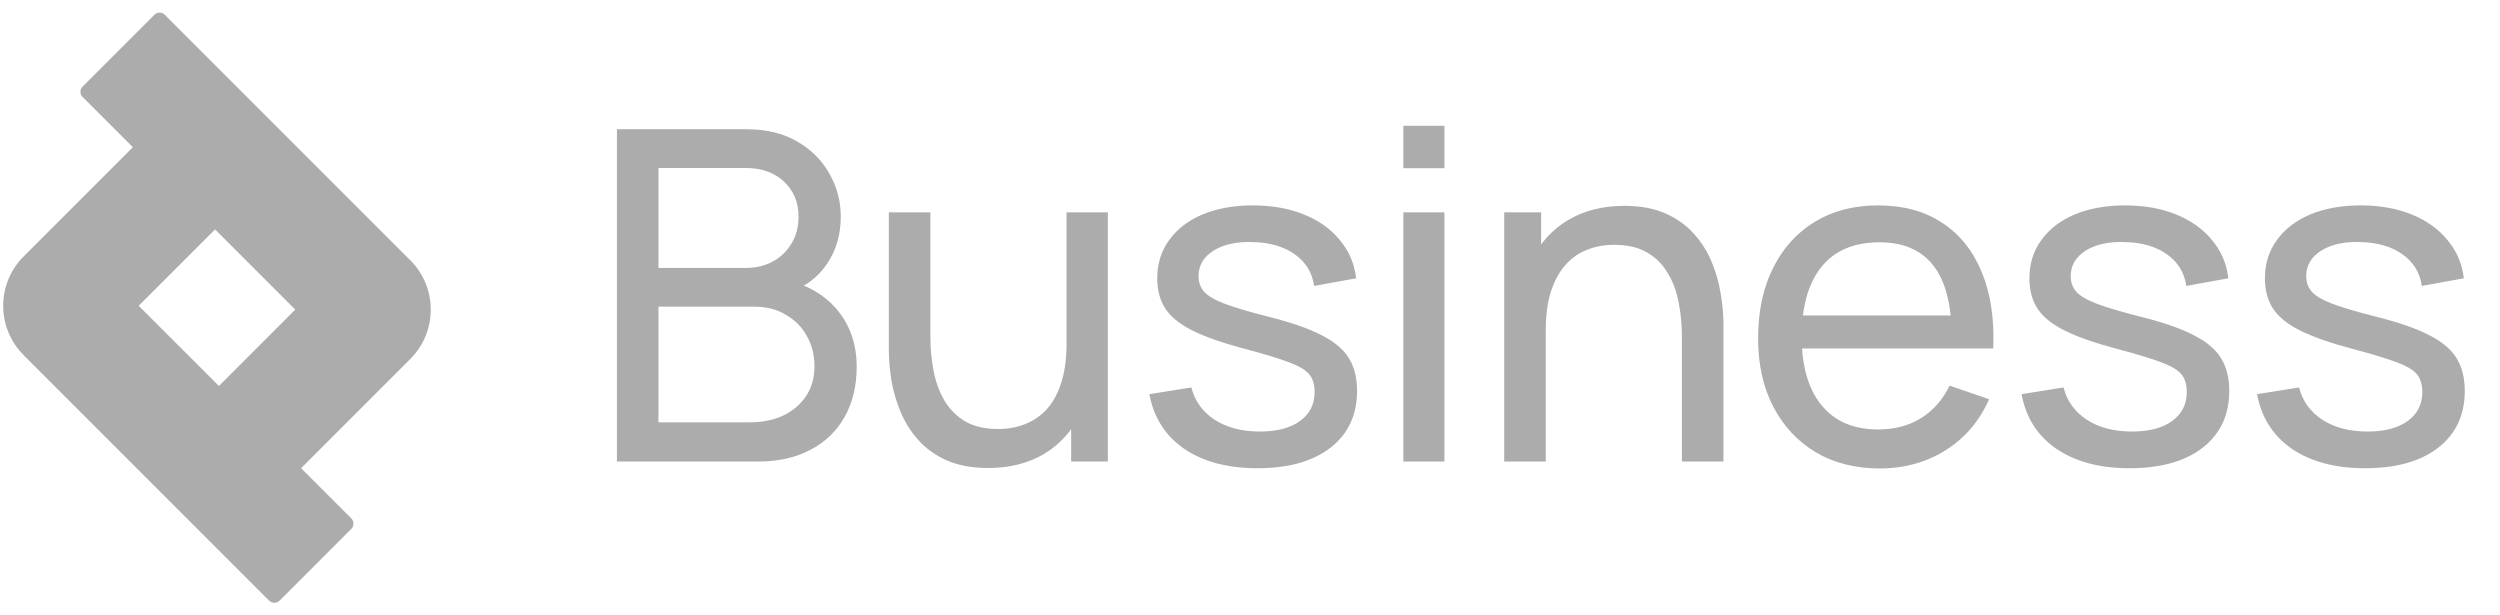
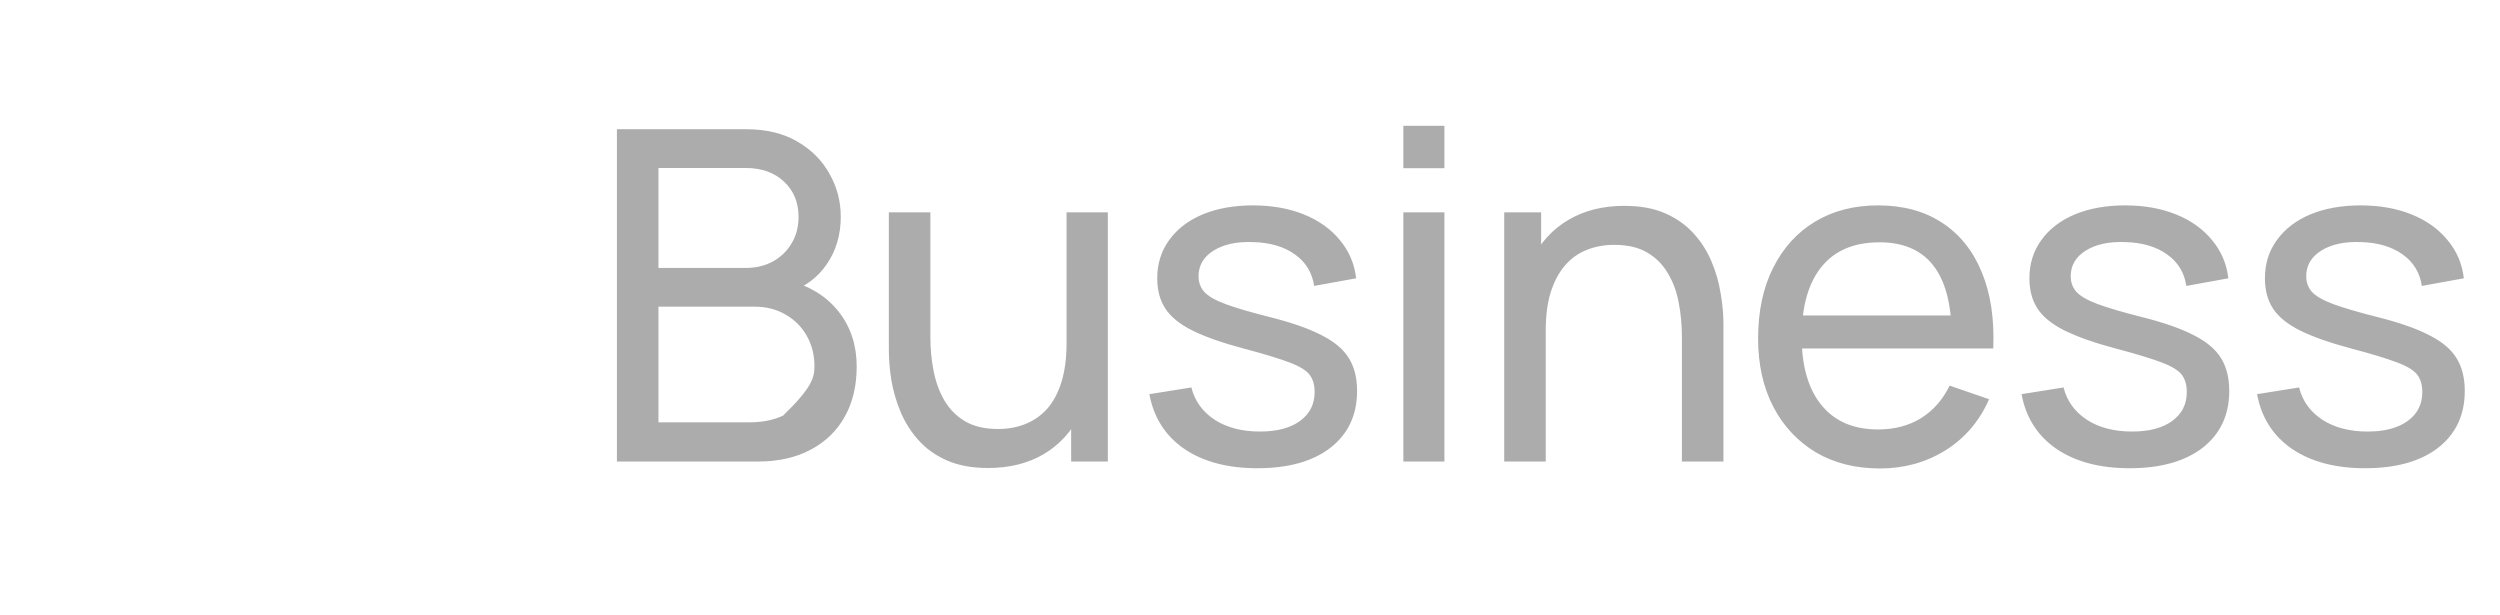
<svg xmlns="http://www.w3.org/2000/svg" width="130" height="32" viewBox="0 0 130 32" fill="none">
-   <path fill-rule="evenodd" clip-rule="evenodd" d="M4.294 5.042L6.908 7.656L1.228 13.336C-0.188 14.752 -0.188 17.049 1.228 18.465L13.996 31.234C14.146 31.383 14.387 31.383 14.537 31.234L18.271 27.499C18.42 27.35 18.42 27.108 18.271 26.959L15.657 24.345L21.337 18.665C22.754 17.248 22.754 14.952 21.337 13.535L8.569 0.767C8.42 0.618 8.178 0.618 8.029 0.767L4.294 4.502C4.145 4.651 4.145 4.893 4.294 5.042ZM15.352 16.1L11.183 11.931L7.213 15.901L11.383 20.07L15.352 16.1Z" fill="#ACACAC" />
-   <path d="M32.08 24V6.72H38.812C39.844 6.72 40.724 6.932 41.452 7.356C42.188 7.78 42.748 8.34 43.132 9.036C43.524 9.724 43.72 10.468 43.72 11.268C43.72 12.204 43.48 13.024 43 13.728C42.52 14.432 41.872 14.916 41.056 15.18L41.032 14.592C42.144 14.888 43.008 15.432 43.624 16.224C44.24 17.016 44.548 17.96 44.548 19.056C44.548 20.064 44.34 20.936 43.924 21.672C43.516 22.408 42.924 22.98 42.148 23.388C41.38 23.796 40.468 24 39.412 24H32.08ZM34.24 21.96H39.004C39.644 21.96 40.216 21.844 40.72 21.612C41.224 21.372 41.62 21.036 41.908 20.604C42.204 20.172 42.352 19.652 42.352 19.044C42.352 18.46 42.22 17.936 41.956 17.472C41.7 17.008 41.336 16.64 40.864 16.368C40.4 16.088 39.86 15.948 39.244 15.948H34.24V21.96ZM34.24 13.932H38.788C39.3 13.932 39.76 13.824 40.168 13.608C40.584 13.384 40.912 13.072 41.152 12.672C41.4 12.272 41.524 11.804 41.524 11.268C41.524 10.524 41.272 9.916 40.768 9.444C40.264 8.972 39.604 8.736 38.788 8.736H34.24V13.932ZM51.38 24.336C50.548 24.336 49.832 24.204 49.232 23.94C48.64 23.676 48.148 23.324 47.756 22.884C47.364 22.444 47.056 21.956 46.832 21.42C46.608 20.884 46.448 20.336 46.352 19.776C46.264 19.216 46.22 18.692 46.22 18.204V11.04H48.38V17.532C48.38 18.14 48.436 18.728 48.548 19.296C48.66 19.864 48.848 20.376 49.112 20.832C49.384 21.288 49.744 21.648 50.192 21.912C50.648 22.176 51.216 22.308 51.896 22.308C52.432 22.308 52.92 22.216 53.36 22.032C53.8 21.848 54.176 21.576 54.488 21.216C54.8 20.848 55.04 20.384 55.208 19.824C55.376 19.264 55.46 18.612 55.46 17.868L56.864 18.3C56.864 19.548 56.636 20.624 56.18 21.528C55.732 22.432 55.096 23.128 54.272 23.616C53.456 24.096 52.492 24.336 51.38 24.336ZM55.7 24V20.532H55.46V11.04H57.608V24H55.7ZM65.384 24.348C63.84 24.348 62.572 24.012 61.58 23.34C60.596 22.66 59.992 21.712 59.768 20.496L61.952 20.148C62.128 20.852 62.532 21.412 63.164 21.828C63.796 22.236 64.58 22.44 65.516 22.44C66.404 22.44 67.1 22.256 67.604 21.888C68.108 21.52 68.36 21.02 68.36 20.388C68.36 20.02 68.276 19.724 68.108 19.5C67.94 19.268 67.592 19.052 67.064 18.852C66.544 18.652 65.756 18.412 64.7 18.132C63.556 17.828 62.656 17.512 62 17.184C61.344 16.856 60.876 16.476 60.596 16.044C60.316 15.612 60.176 15.088 60.176 14.472C60.176 13.712 60.384 13.048 60.8 12.48C61.216 11.904 61.796 11.46 62.54 11.148C63.292 10.836 64.164 10.68 65.156 10.68C66.14 10.68 67.02 10.836 67.796 11.148C68.572 11.46 69.196 11.904 69.668 12.48C70.148 13.048 70.432 13.712 70.52 14.472L68.336 14.868C68.232 14.172 67.896 13.624 67.328 13.224C66.768 12.824 66.044 12.612 65.156 12.588C64.316 12.556 63.632 12.704 63.104 13.032C62.584 13.36 62.324 13.804 62.324 14.364C62.324 14.676 62.42 14.944 62.612 15.168C62.812 15.392 63.176 15.604 63.704 15.804C64.24 16.004 65.016 16.232 66.032 16.488C67.176 16.776 68.076 17.092 68.732 17.436C69.396 17.772 69.868 18.172 70.148 18.636C70.428 19.092 70.568 19.656 70.568 20.328C70.568 21.576 70.108 22.56 69.188 23.28C68.268 23.992 67 24.348 65.384 24.348ZM72.974 8.748V6.54H75.11V8.748H72.974ZM72.974 24V11.04H75.11V24H72.974ZM87.459 24V17.508C87.459 16.892 87.403 16.3 87.291 15.732C87.187 15.164 86.999 14.656 86.727 14.208C86.463 13.752 86.103 13.392 85.647 13.128C85.199 12.864 84.631 12.732 83.943 12.732C83.407 12.732 82.919 12.824 82.479 13.008C82.047 13.184 81.675 13.456 81.363 13.824C81.051 14.192 80.807 14.656 80.631 15.216C80.463 15.768 80.379 16.42 80.379 17.172L78.975 16.74C78.975 15.484 79.199 14.408 79.647 13.512C80.103 12.608 80.739 11.916 81.555 11.436C82.379 10.948 83.347 10.704 84.459 10.704C85.299 10.704 86.015 10.836 86.607 11.1C87.199 11.364 87.691 11.716 88.083 12.156C88.475 12.588 88.783 13.076 89.007 13.62C89.231 14.156 89.387 14.704 89.475 15.264C89.571 15.816 89.619 16.34 89.619 16.836V24H87.459ZM78.219 24V11.04H80.139V14.508H80.379V24H78.219ZM97.757 24.36C96.485 24.36 95.373 24.08 94.421 23.52C93.477 22.952 92.741 22.164 92.213 21.156C91.685 20.14 91.421 18.956 91.421 17.604C91.421 16.188 91.681 14.964 92.201 13.932C92.721 12.892 93.445 12.092 94.373 11.532C95.309 10.964 96.405 10.68 97.661 10.68C98.965 10.68 100.073 10.98 100.985 11.58C101.905 12.18 102.593 13.036 103.049 14.148C103.513 15.26 103.713 16.584 103.649 18.12H101.489V17.352C101.465 15.76 101.141 14.572 100.517 13.788C99.893 12.996 98.965 12.6 97.733 12.6C96.413 12.6 95.409 13.024 94.721 13.872C94.033 14.72 93.689 15.936 93.689 17.52C93.689 19.048 94.033 20.232 94.721 21.072C95.409 21.912 96.389 22.332 97.661 22.332C98.517 22.332 99.261 22.136 99.893 21.744C100.525 21.352 101.021 20.788 101.381 20.052L103.433 20.76C102.929 21.904 102.169 22.792 101.153 23.424C100.145 24.048 99.013 24.36 97.757 24.36ZM92.969 18.12V16.404H102.545V18.12H92.969ZM110.737 24.348C109.193 24.348 107.925 24.012 106.933 23.34C105.949 22.66 105.345 21.712 105.121 20.496L107.305 20.148C107.481 20.852 107.885 21.412 108.517 21.828C109.149 22.236 109.933 22.44 110.869 22.44C111.757 22.44 112.453 22.256 112.957 21.888C113.461 21.52 113.713 21.02 113.713 20.388C113.713 20.02 113.629 19.724 113.461 19.5C113.293 19.268 112.945 19.052 112.417 18.852C111.897 18.652 111.109 18.412 110.053 18.132C108.909 17.828 108.009 17.512 107.353 17.184C106.697 16.856 106.229 16.476 105.949 16.044C105.669 15.612 105.529 15.088 105.529 14.472C105.529 13.712 105.737 13.048 106.153 12.48C106.569 11.904 107.149 11.46 107.893 11.148C108.645 10.836 109.517 10.68 110.509 10.68C111.493 10.68 112.373 10.836 113.149 11.148C113.925 11.46 114.549 11.904 115.021 12.48C115.501 13.048 115.785 13.712 115.873 14.472L113.689 14.868C113.585 14.172 113.249 13.624 112.681 13.224C112.121 12.824 111.397 12.612 110.509 12.588C109.669 12.556 108.985 12.704 108.457 13.032C107.937 13.36 107.677 13.804 107.677 14.364C107.677 14.676 107.773 14.944 107.965 15.168C108.165 15.392 108.529 15.604 109.057 15.804C109.593 16.004 110.369 16.232 111.385 16.488C112.529 16.776 113.429 17.092 114.085 17.436C114.749 17.772 115.221 18.172 115.501 18.636C115.781 19.092 115.921 19.656 115.921 20.328C115.921 21.576 115.461 22.56 114.541 23.28C113.621 23.992 112.353 24.348 110.737 24.348ZM122.984 24.348C121.44 24.348 120.172 24.012 119.18 23.34C118.196 22.66 117.592 21.712 117.368 20.496L119.552 20.148C119.728 20.852 120.132 21.412 120.764 21.828C121.396 22.236 122.18 22.44 123.116 22.44C124.004 22.44 124.7 22.256 125.204 21.888C125.708 21.52 125.96 21.02 125.96 20.388C125.96 20.02 125.876 19.724 125.708 19.5C125.54 19.268 125.192 19.052 124.664 18.852C124.144 18.652 123.356 18.412 122.3 18.132C121.156 17.828 120.256 17.512 119.6 17.184C118.944 16.856 118.476 16.476 118.196 16.044C117.916 15.612 117.776 15.088 117.776 14.472C117.776 13.712 117.984 13.048 118.4 12.48C118.816 11.904 119.396 11.46 120.14 11.148C120.892 10.836 121.764 10.68 122.756 10.68C123.74 10.68 124.62 10.836 125.396 11.148C126.172 11.46 126.796 11.904 127.268 12.48C127.748 13.048 128.032 13.712 128.12 14.472L125.936 14.868C125.832 14.172 125.496 13.624 124.928 13.224C124.368 12.824 123.644 12.612 122.756 12.588C121.916 12.556 121.232 12.704 120.704 13.032C120.184 13.36 119.924 13.804 119.924 14.364C119.924 14.676 120.02 14.944 120.212 15.168C120.412 15.392 120.776 15.604 121.304 15.804C121.84 16.004 122.616 16.232 123.632 16.488C124.776 16.776 125.676 17.092 126.332 17.436C126.996 17.772 127.468 18.172 127.748 18.636C128.028 19.092 128.168 19.656 128.168 20.328C128.168 21.576 127.708 22.56 126.788 23.28C125.868 23.992 124.6 24.348 122.984 24.348Z" fill="#ACACAC" />
+   <path d="M32.08 24V6.72H38.812C39.844 6.72 40.724 6.932 41.452 7.356C42.188 7.78 42.748 8.34 43.132 9.036C43.524 9.724 43.72 10.468 43.72 11.268C43.72 12.204 43.48 13.024 43 13.728C42.52 14.432 41.872 14.916 41.056 15.18L41.032 14.592C42.144 14.888 43.008 15.432 43.624 16.224C44.24 17.016 44.548 17.96 44.548 19.056C44.548 20.064 44.34 20.936 43.924 21.672C43.516 22.408 42.924 22.98 42.148 23.388C41.38 23.796 40.468 24 39.412 24H32.08ZM34.24 21.96H39.004C39.644 21.96 40.216 21.844 40.72 21.612C42.204 20.172 42.352 19.652 42.352 19.044C42.352 18.46 42.22 17.936 41.956 17.472C41.7 17.008 41.336 16.64 40.864 16.368C40.4 16.088 39.86 15.948 39.244 15.948H34.24V21.96ZM34.24 13.932H38.788C39.3 13.932 39.76 13.824 40.168 13.608C40.584 13.384 40.912 13.072 41.152 12.672C41.4 12.272 41.524 11.804 41.524 11.268C41.524 10.524 41.272 9.916 40.768 9.444C40.264 8.972 39.604 8.736 38.788 8.736H34.24V13.932ZM51.38 24.336C50.548 24.336 49.832 24.204 49.232 23.94C48.64 23.676 48.148 23.324 47.756 22.884C47.364 22.444 47.056 21.956 46.832 21.42C46.608 20.884 46.448 20.336 46.352 19.776C46.264 19.216 46.22 18.692 46.22 18.204V11.04H48.38V17.532C48.38 18.14 48.436 18.728 48.548 19.296C48.66 19.864 48.848 20.376 49.112 20.832C49.384 21.288 49.744 21.648 50.192 21.912C50.648 22.176 51.216 22.308 51.896 22.308C52.432 22.308 52.92 22.216 53.36 22.032C53.8 21.848 54.176 21.576 54.488 21.216C54.8 20.848 55.04 20.384 55.208 19.824C55.376 19.264 55.46 18.612 55.46 17.868L56.864 18.3C56.864 19.548 56.636 20.624 56.18 21.528C55.732 22.432 55.096 23.128 54.272 23.616C53.456 24.096 52.492 24.336 51.38 24.336ZM55.7 24V20.532H55.46V11.04H57.608V24H55.7ZM65.384 24.348C63.84 24.348 62.572 24.012 61.58 23.34C60.596 22.66 59.992 21.712 59.768 20.496L61.952 20.148C62.128 20.852 62.532 21.412 63.164 21.828C63.796 22.236 64.58 22.44 65.516 22.44C66.404 22.44 67.1 22.256 67.604 21.888C68.108 21.52 68.36 21.02 68.36 20.388C68.36 20.02 68.276 19.724 68.108 19.5C67.94 19.268 67.592 19.052 67.064 18.852C66.544 18.652 65.756 18.412 64.7 18.132C63.556 17.828 62.656 17.512 62 17.184C61.344 16.856 60.876 16.476 60.596 16.044C60.316 15.612 60.176 15.088 60.176 14.472C60.176 13.712 60.384 13.048 60.8 12.48C61.216 11.904 61.796 11.46 62.54 11.148C63.292 10.836 64.164 10.68 65.156 10.68C66.14 10.68 67.02 10.836 67.796 11.148C68.572 11.46 69.196 11.904 69.668 12.48C70.148 13.048 70.432 13.712 70.52 14.472L68.336 14.868C68.232 14.172 67.896 13.624 67.328 13.224C66.768 12.824 66.044 12.612 65.156 12.588C64.316 12.556 63.632 12.704 63.104 13.032C62.584 13.36 62.324 13.804 62.324 14.364C62.324 14.676 62.42 14.944 62.612 15.168C62.812 15.392 63.176 15.604 63.704 15.804C64.24 16.004 65.016 16.232 66.032 16.488C67.176 16.776 68.076 17.092 68.732 17.436C69.396 17.772 69.868 18.172 70.148 18.636C70.428 19.092 70.568 19.656 70.568 20.328C70.568 21.576 70.108 22.56 69.188 23.28C68.268 23.992 67 24.348 65.384 24.348ZM72.974 8.748V6.54H75.11V8.748H72.974ZM72.974 24V11.04H75.11V24H72.974ZM87.459 24V17.508C87.459 16.892 87.403 16.3 87.291 15.732C87.187 15.164 86.999 14.656 86.727 14.208C86.463 13.752 86.103 13.392 85.647 13.128C85.199 12.864 84.631 12.732 83.943 12.732C83.407 12.732 82.919 12.824 82.479 13.008C82.047 13.184 81.675 13.456 81.363 13.824C81.051 14.192 80.807 14.656 80.631 15.216C80.463 15.768 80.379 16.42 80.379 17.172L78.975 16.74C78.975 15.484 79.199 14.408 79.647 13.512C80.103 12.608 80.739 11.916 81.555 11.436C82.379 10.948 83.347 10.704 84.459 10.704C85.299 10.704 86.015 10.836 86.607 11.1C87.199 11.364 87.691 11.716 88.083 12.156C88.475 12.588 88.783 13.076 89.007 13.62C89.231 14.156 89.387 14.704 89.475 15.264C89.571 15.816 89.619 16.34 89.619 16.836V24H87.459ZM78.219 24V11.04H80.139V14.508H80.379V24H78.219ZM97.757 24.36C96.485 24.36 95.373 24.08 94.421 23.52C93.477 22.952 92.741 22.164 92.213 21.156C91.685 20.14 91.421 18.956 91.421 17.604C91.421 16.188 91.681 14.964 92.201 13.932C92.721 12.892 93.445 12.092 94.373 11.532C95.309 10.964 96.405 10.68 97.661 10.68C98.965 10.68 100.073 10.98 100.985 11.58C101.905 12.18 102.593 13.036 103.049 14.148C103.513 15.26 103.713 16.584 103.649 18.12H101.489V17.352C101.465 15.76 101.141 14.572 100.517 13.788C99.893 12.996 98.965 12.6 97.733 12.6C96.413 12.6 95.409 13.024 94.721 13.872C94.033 14.72 93.689 15.936 93.689 17.52C93.689 19.048 94.033 20.232 94.721 21.072C95.409 21.912 96.389 22.332 97.661 22.332C98.517 22.332 99.261 22.136 99.893 21.744C100.525 21.352 101.021 20.788 101.381 20.052L103.433 20.76C102.929 21.904 102.169 22.792 101.153 23.424C100.145 24.048 99.013 24.36 97.757 24.36ZM92.969 18.12V16.404H102.545V18.12H92.969ZM110.737 24.348C109.193 24.348 107.925 24.012 106.933 23.34C105.949 22.66 105.345 21.712 105.121 20.496L107.305 20.148C107.481 20.852 107.885 21.412 108.517 21.828C109.149 22.236 109.933 22.44 110.869 22.44C111.757 22.44 112.453 22.256 112.957 21.888C113.461 21.52 113.713 21.02 113.713 20.388C113.713 20.02 113.629 19.724 113.461 19.5C113.293 19.268 112.945 19.052 112.417 18.852C111.897 18.652 111.109 18.412 110.053 18.132C108.909 17.828 108.009 17.512 107.353 17.184C106.697 16.856 106.229 16.476 105.949 16.044C105.669 15.612 105.529 15.088 105.529 14.472C105.529 13.712 105.737 13.048 106.153 12.48C106.569 11.904 107.149 11.46 107.893 11.148C108.645 10.836 109.517 10.68 110.509 10.68C111.493 10.68 112.373 10.836 113.149 11.148C113.925 11.46 114.549 11.904 115.021 12.48C115.501 13.048 115.785 13.712 115.873 14.472L113.689 14.868C113.585 14.172 113.249 13.624 112.681 13.224C112.121 12.824 111.397 12.612 110.509 12.588C109.669 12.556 108.985 12.704 108.457 13.032C107.937 13.36 107.677 13.804 107.677 14.364C107.677 14.676 107.773 14.944 107.965 15.168C108.165 15.392 108.529 15.604 109.057 15.804C109.593 16.004 110.369 16.232 111.385 16.488C112.529 16.776 113.429 17.092 114.085 17.436C114.749 17.772 115.221 18.172 115.501 18.636C115.781 19.092 115.921 19.656 115.921 20.328C115.921 21.576 115.461 22.56 114.541 23.28C113.621 23.992 112.353 24.348 110.737 24.348ZM122.984 24.348C121.44 24.348 120.172 24.012 119.18 23.34C118.196 22.66 117.592 21.712 117.368 20.496L119.552 20.148C119.728 20.852 120.132 21.412 120.764 21.828C121.396 22.236 122.18 22.44 123.116 22.44C124.004 22.44 124.7 22.256 125.204 21.888C125.708 21.52 125.96 21.02 125.96 20.388C125.96 20.02 125.876 19.724 125.708 19.5C125.54 19.268 125.192 19.052 124.664 18.852C124.144 18.652 123.356 18.412 122.3 18.132C121.156 17.828 120.256 17.512 119.6 17.184C118.944 16.856 118.476 16.476 118.196 16.044C117.916 15.612 117.776 15.088 117.776 14.472C117.776 13.712 117.984 13.048 118.4 12.48C118.816 11.904 119.396 11.46 120.14 11.148C120.892 10.836 121.764 10.68 122.756 10.68C123.74 10.68 124.62 10.836 125.396 11.148C126.172 11.46 126.796 11.904 127.268 12.48C127.748 13.048 128.032 13.712 128.12 14.472L125.936 14.868C125.832 14.172 125.496 13.624 124.928 13.224C124.368 12.824 123.644 12.612 122.756 12.588C121.916 12.556 121.232 12.704 120.704 13.032C120.184 13.36 119.924 13.804 119.924 14.364C119.924 14.676 120.02 14.944 120.212 15.168C120.412 15.392 120.776 15.604 121.304 15.804C121.84 16.004 122.616 16.232 123.632 16.488C124.776 16.776 125.676 17.092 126.332 17.436C126.996 17.772 127.468 18.172 127.748 18.636C128.028 19.092 128.168 19.656 128.168 20.328C128.168 21.576 127.708 22.56 126.788 23.28C125.868 23.992 124.6 24.348 122.984 24.348Z" fill="#ACACAC" />
</svg>